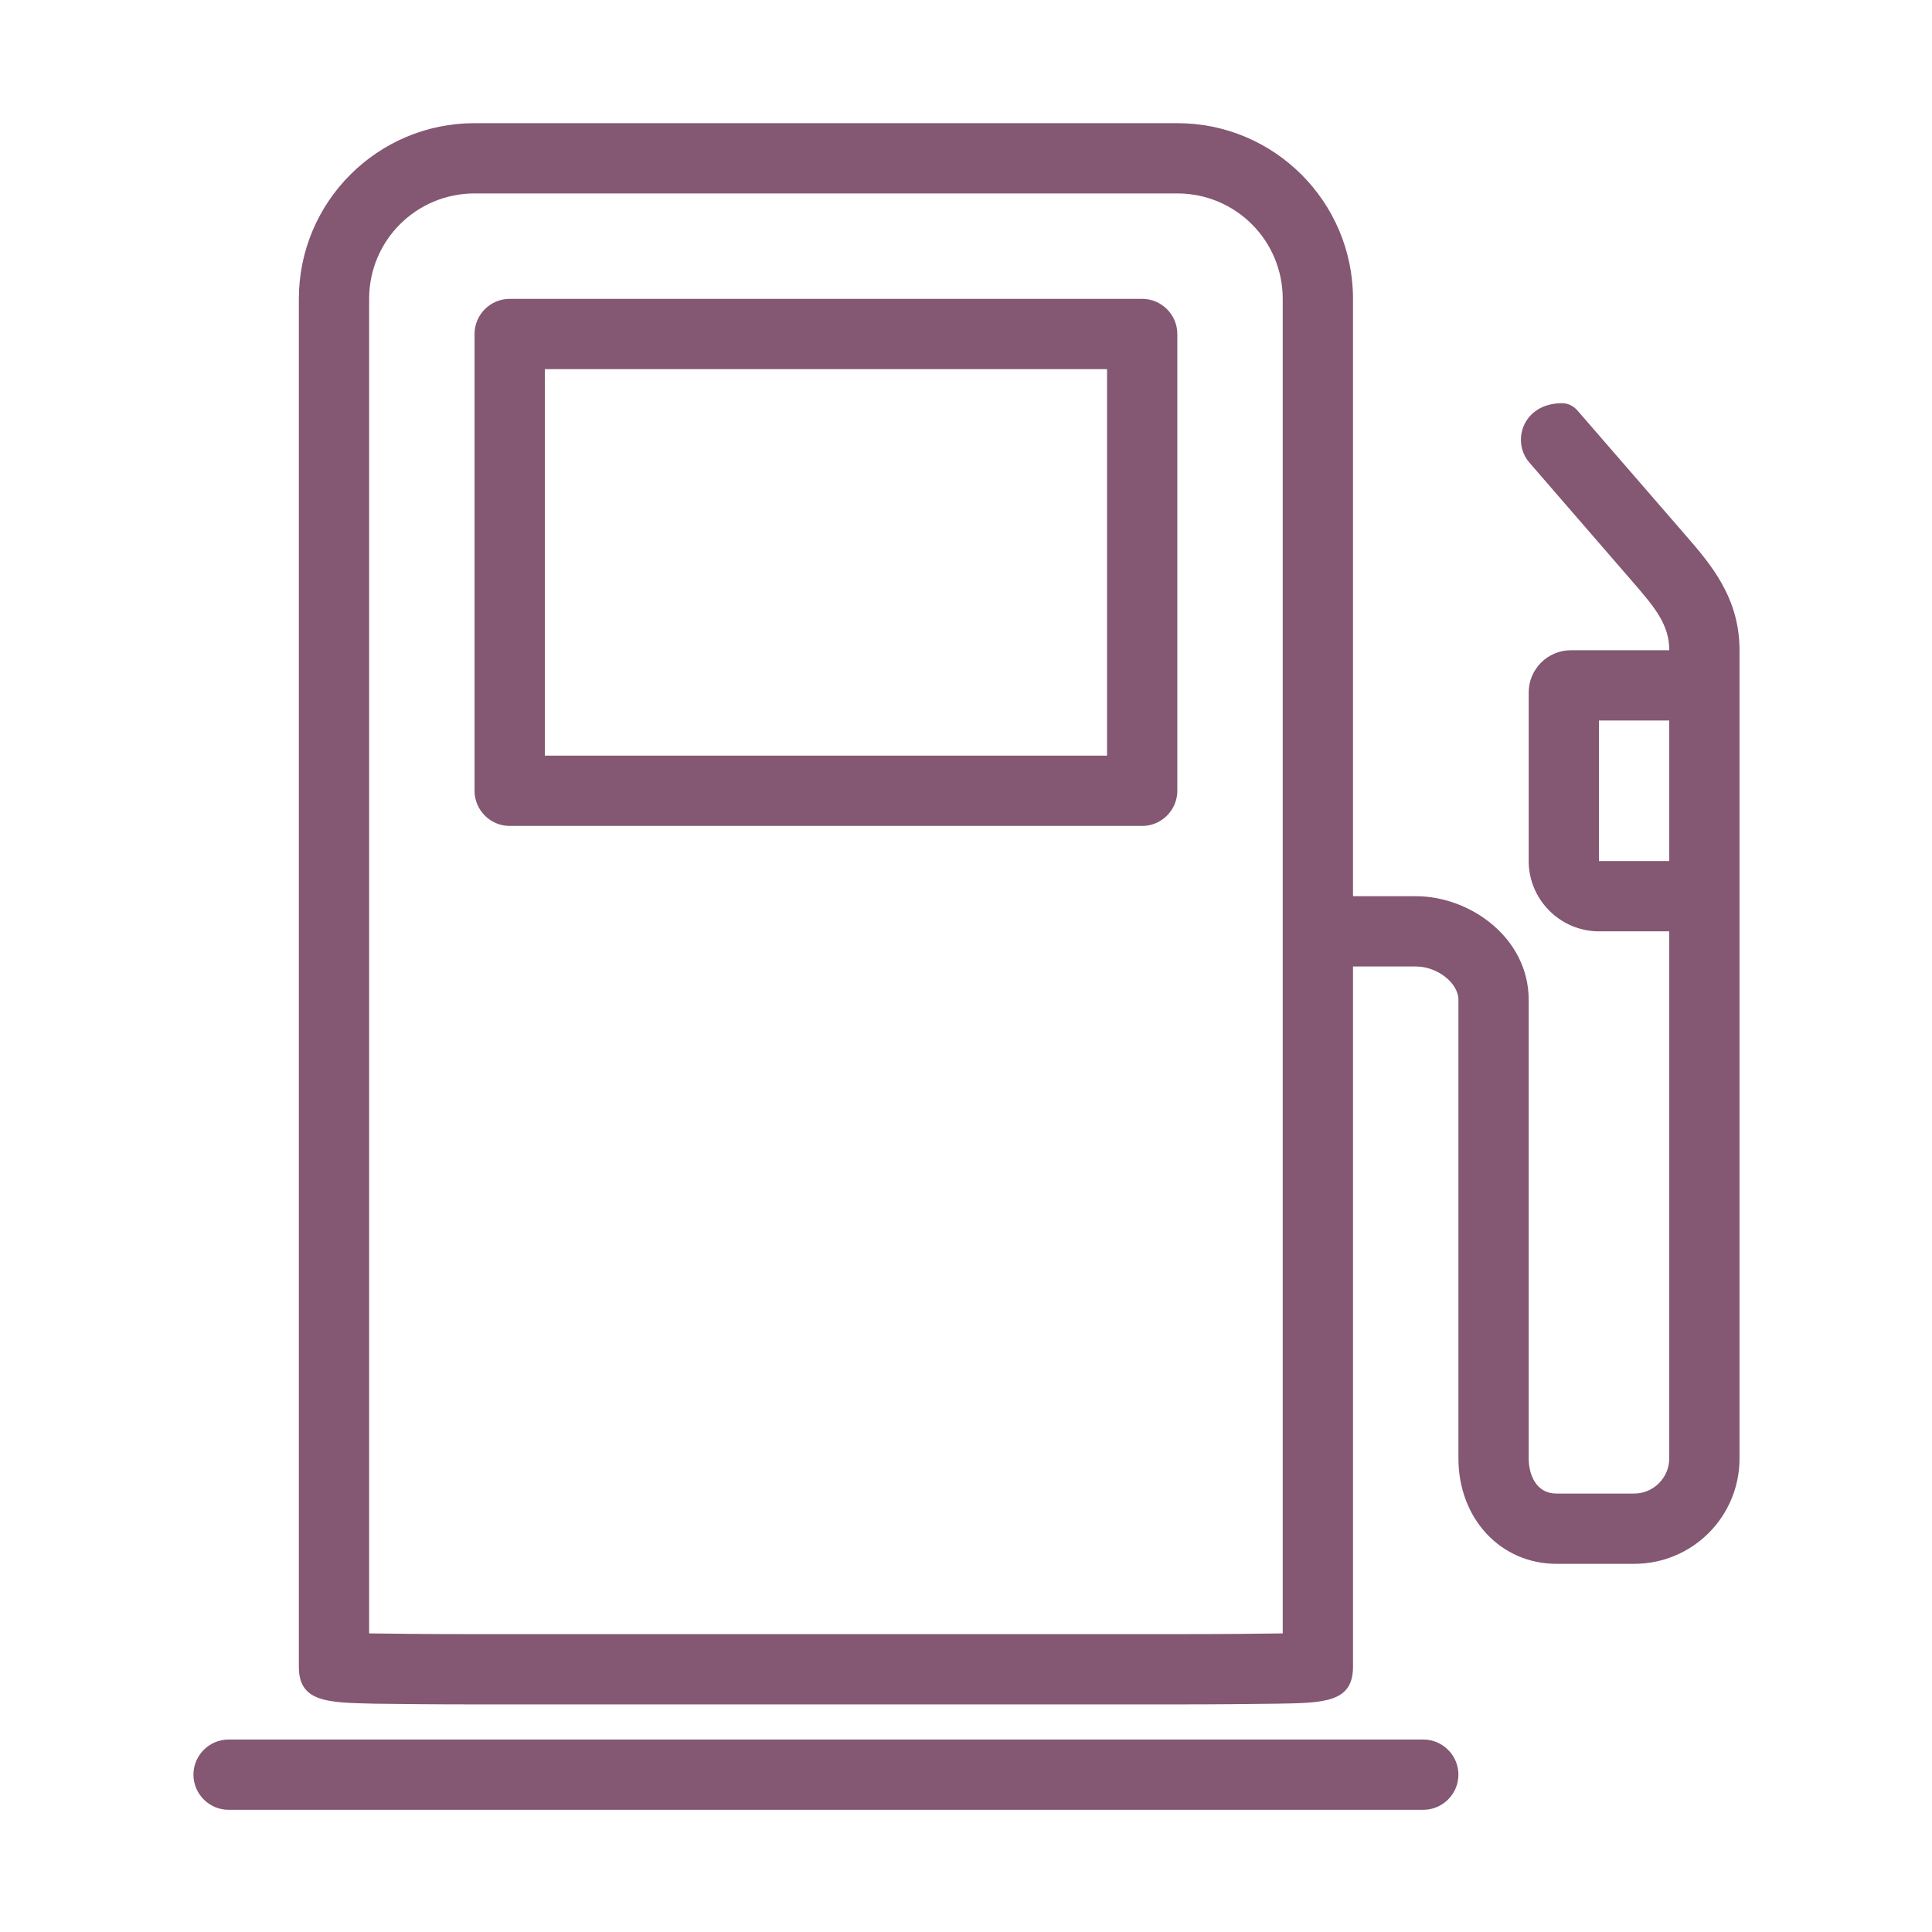
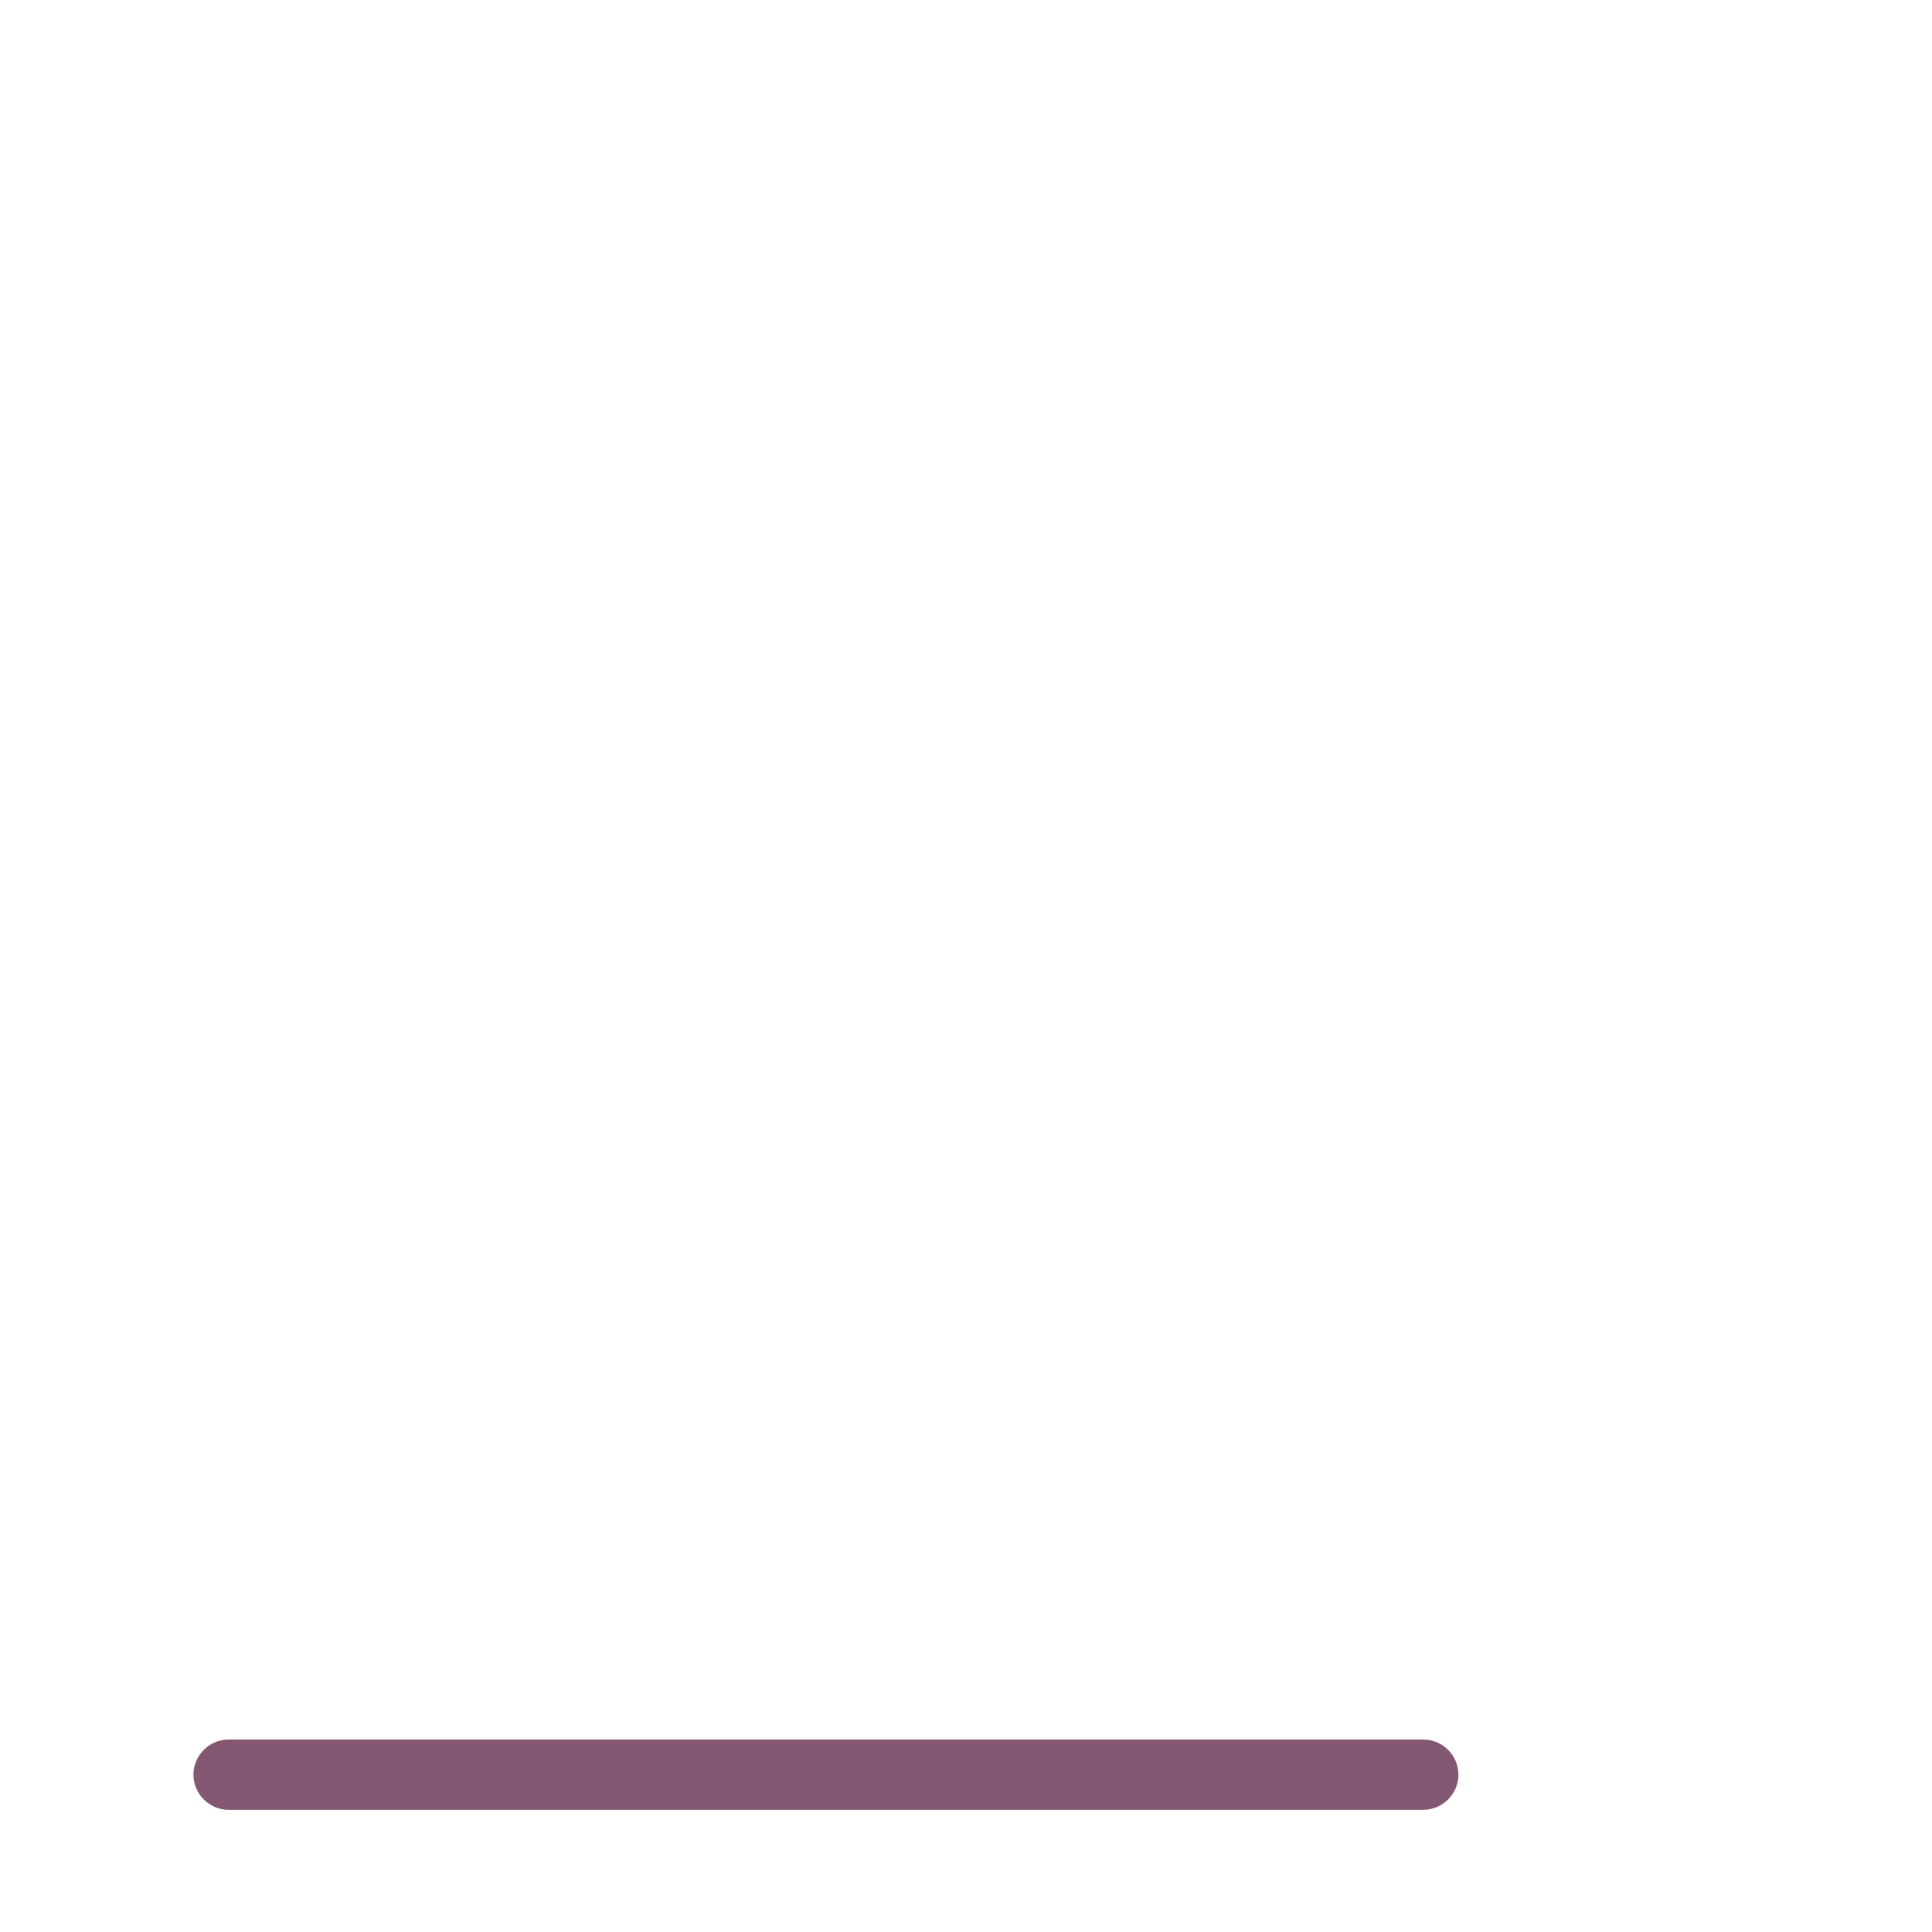
<svg xmlns="http://www.w3.org/2000/svg" width="100%" height="100%" viewBox="0 0 800 800" version="1.1" xml:space="preserve" style="fill-rule:evenodd;clip-rule:evenodd;stroke-linejoin:round;stroke-miterlimit:2;">
  <g transform="matrix(0.873,0,0,0.873,51.001,51)">
    <g>
      <g>
-         <path d="M483.333,83.333L183.333,83.333C174.166,83.333 166.666,90.833 166.666,100L166.666,316.667C166.666,325.834 174.166,333.334 183.333,333.334L483.333,333.334C492.5,333.334 500,325.834 500,316.667L500,100C500,90.833 492.5,83.333 483.333,83.333ZM466.667,300L200,300L200,116.667L466.667,116.667L466.667,300Z" style="fill:rgb(132,87,114);fill-rule:nonzero;" />
        <path d="M616.667,766.667L50,766.667C40.833,766.667 33.333,774.167 33.333,783.334C33.333,792.5 40.833,800 50,800L616.667,800C625.834,800 633.334,792.5 633.334,783.333C633.333,774.167 625.833,766.667 616.667,766.667Z" style="fill:rgb(132,87,114);fill-rule:nonzero;" />
-         <path d="M740.833,195.167L689.833,136.334C687.833,134.002 685,132.667 682,132.834C663.833,133.167 658.333,151.002 667,161.002L715.5,217.002C726.833,230.002 733.333,238.002 733.333,250.002L686.666,250.002C675.666,250.002 666.666,259.002 666.666,270.002L666.666,350C666.666,368.333 681.666,383.333 699.998,383.333L733.331,383.333L733.331,633.333C733.331,642.5 725.831,650 716.664,650L679.831,650C670.164,650 666.664,641 666.664,633.333L666.664,415.833C666.664,386.5 638.997,366.666 613.164,366.666L583.331,366.666L583.331,83.333C583.333,37.333 546,0 500,0L166.667,0C120.667,0 83.334,37.333 83.334,83.333L83.334,732.166C83.334,748.998 96.834,749.166 119.334,749.666C131.502,749.833 148.334,749.998 166.667,749.998L500,749.998C518.5,749.998 535.167,749.831 547.333,749.666C569.833,749.333 583.333,748.998 583.333,732.166L583.333,400L613.166,400C623.333,400 633.333,407.833 633.333,415.833L633.333,633.333C633.333,661.833 653.333,683.333 679.833,683.333L716.666,683.333C744.333,683.333 766.666,661 766.666,633.333L766.666,250C766.667,225 753,209.167 740.833,195.167ZM550,716.333C539,716.5 522.167,716.666 500,716.666L166.667,716.666C144.5,716.666 127.667,716.498 116.667,716.333L116.667,83.333C116.667,55.666 139,33.333 166.667,33.333L500,33.333C527.667,33.333 550,55.666 550,83.333L550,716.333ZM733.333,350L700,350L700,283.333L733.333,283.333L733.333,350Z" style="fill:rgb(132,87,114);fill-rule:nonzero;" />
      </g>
    </g>
  </g>
</svg>